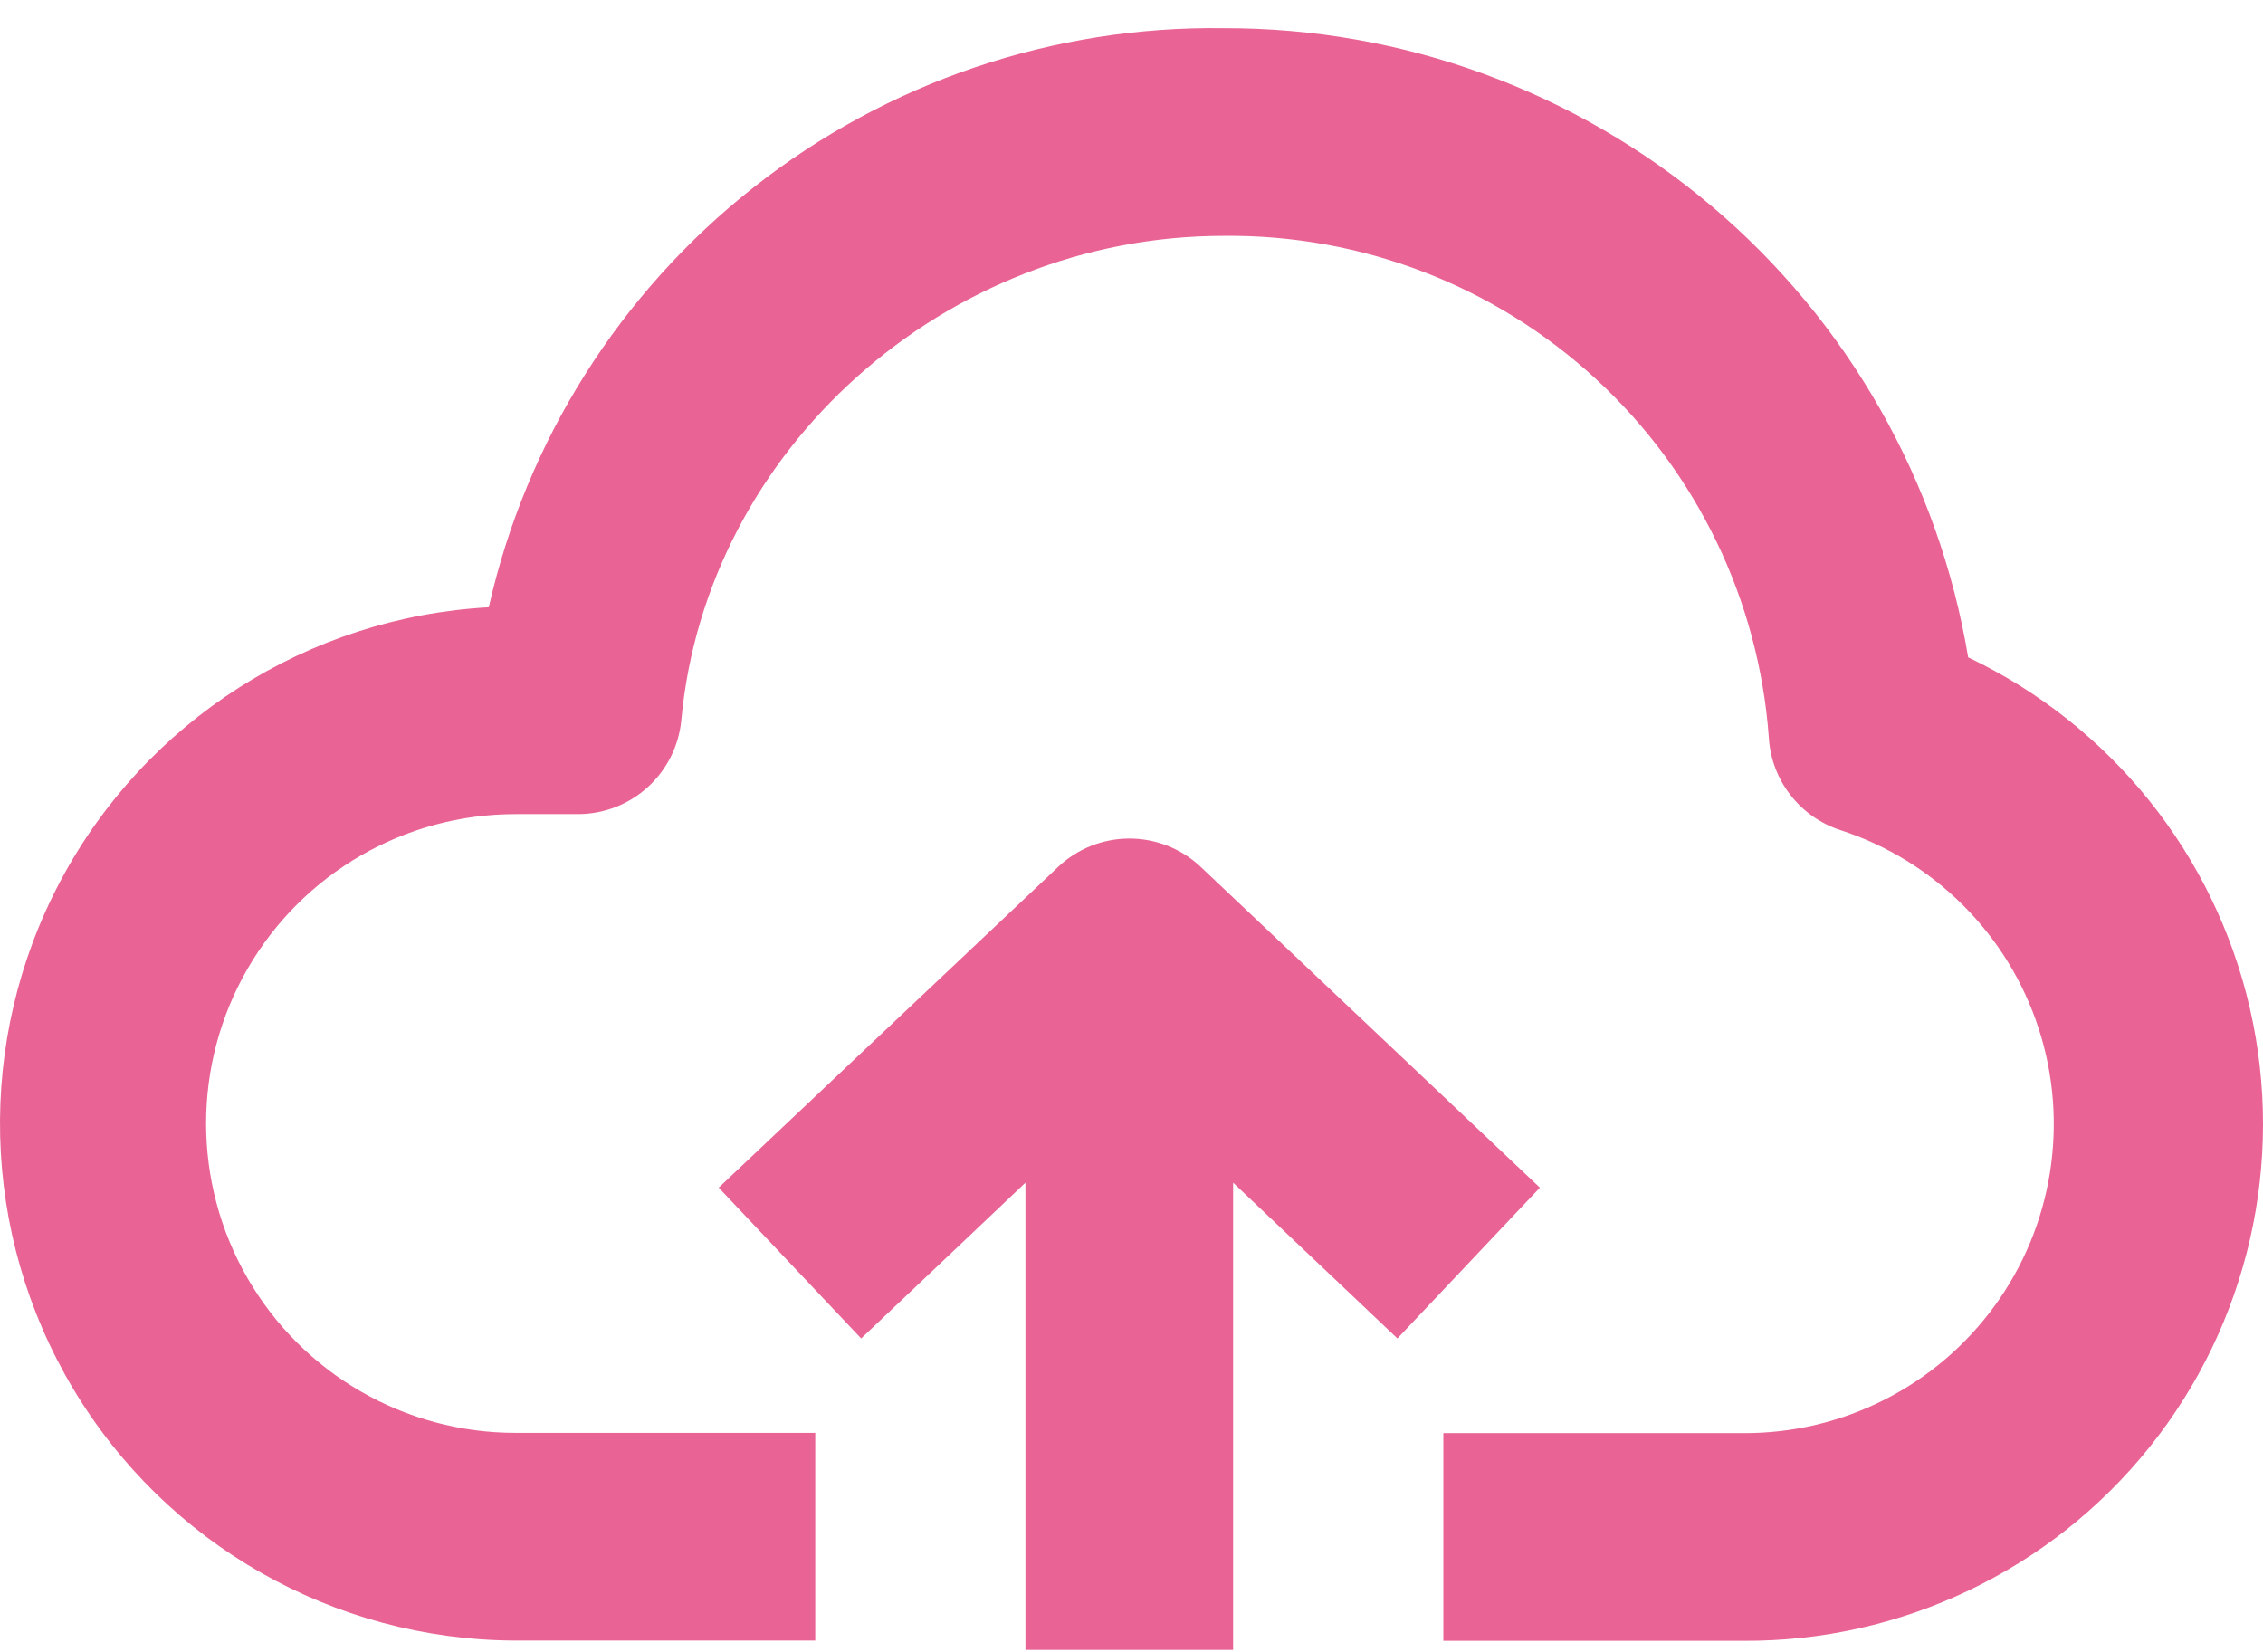
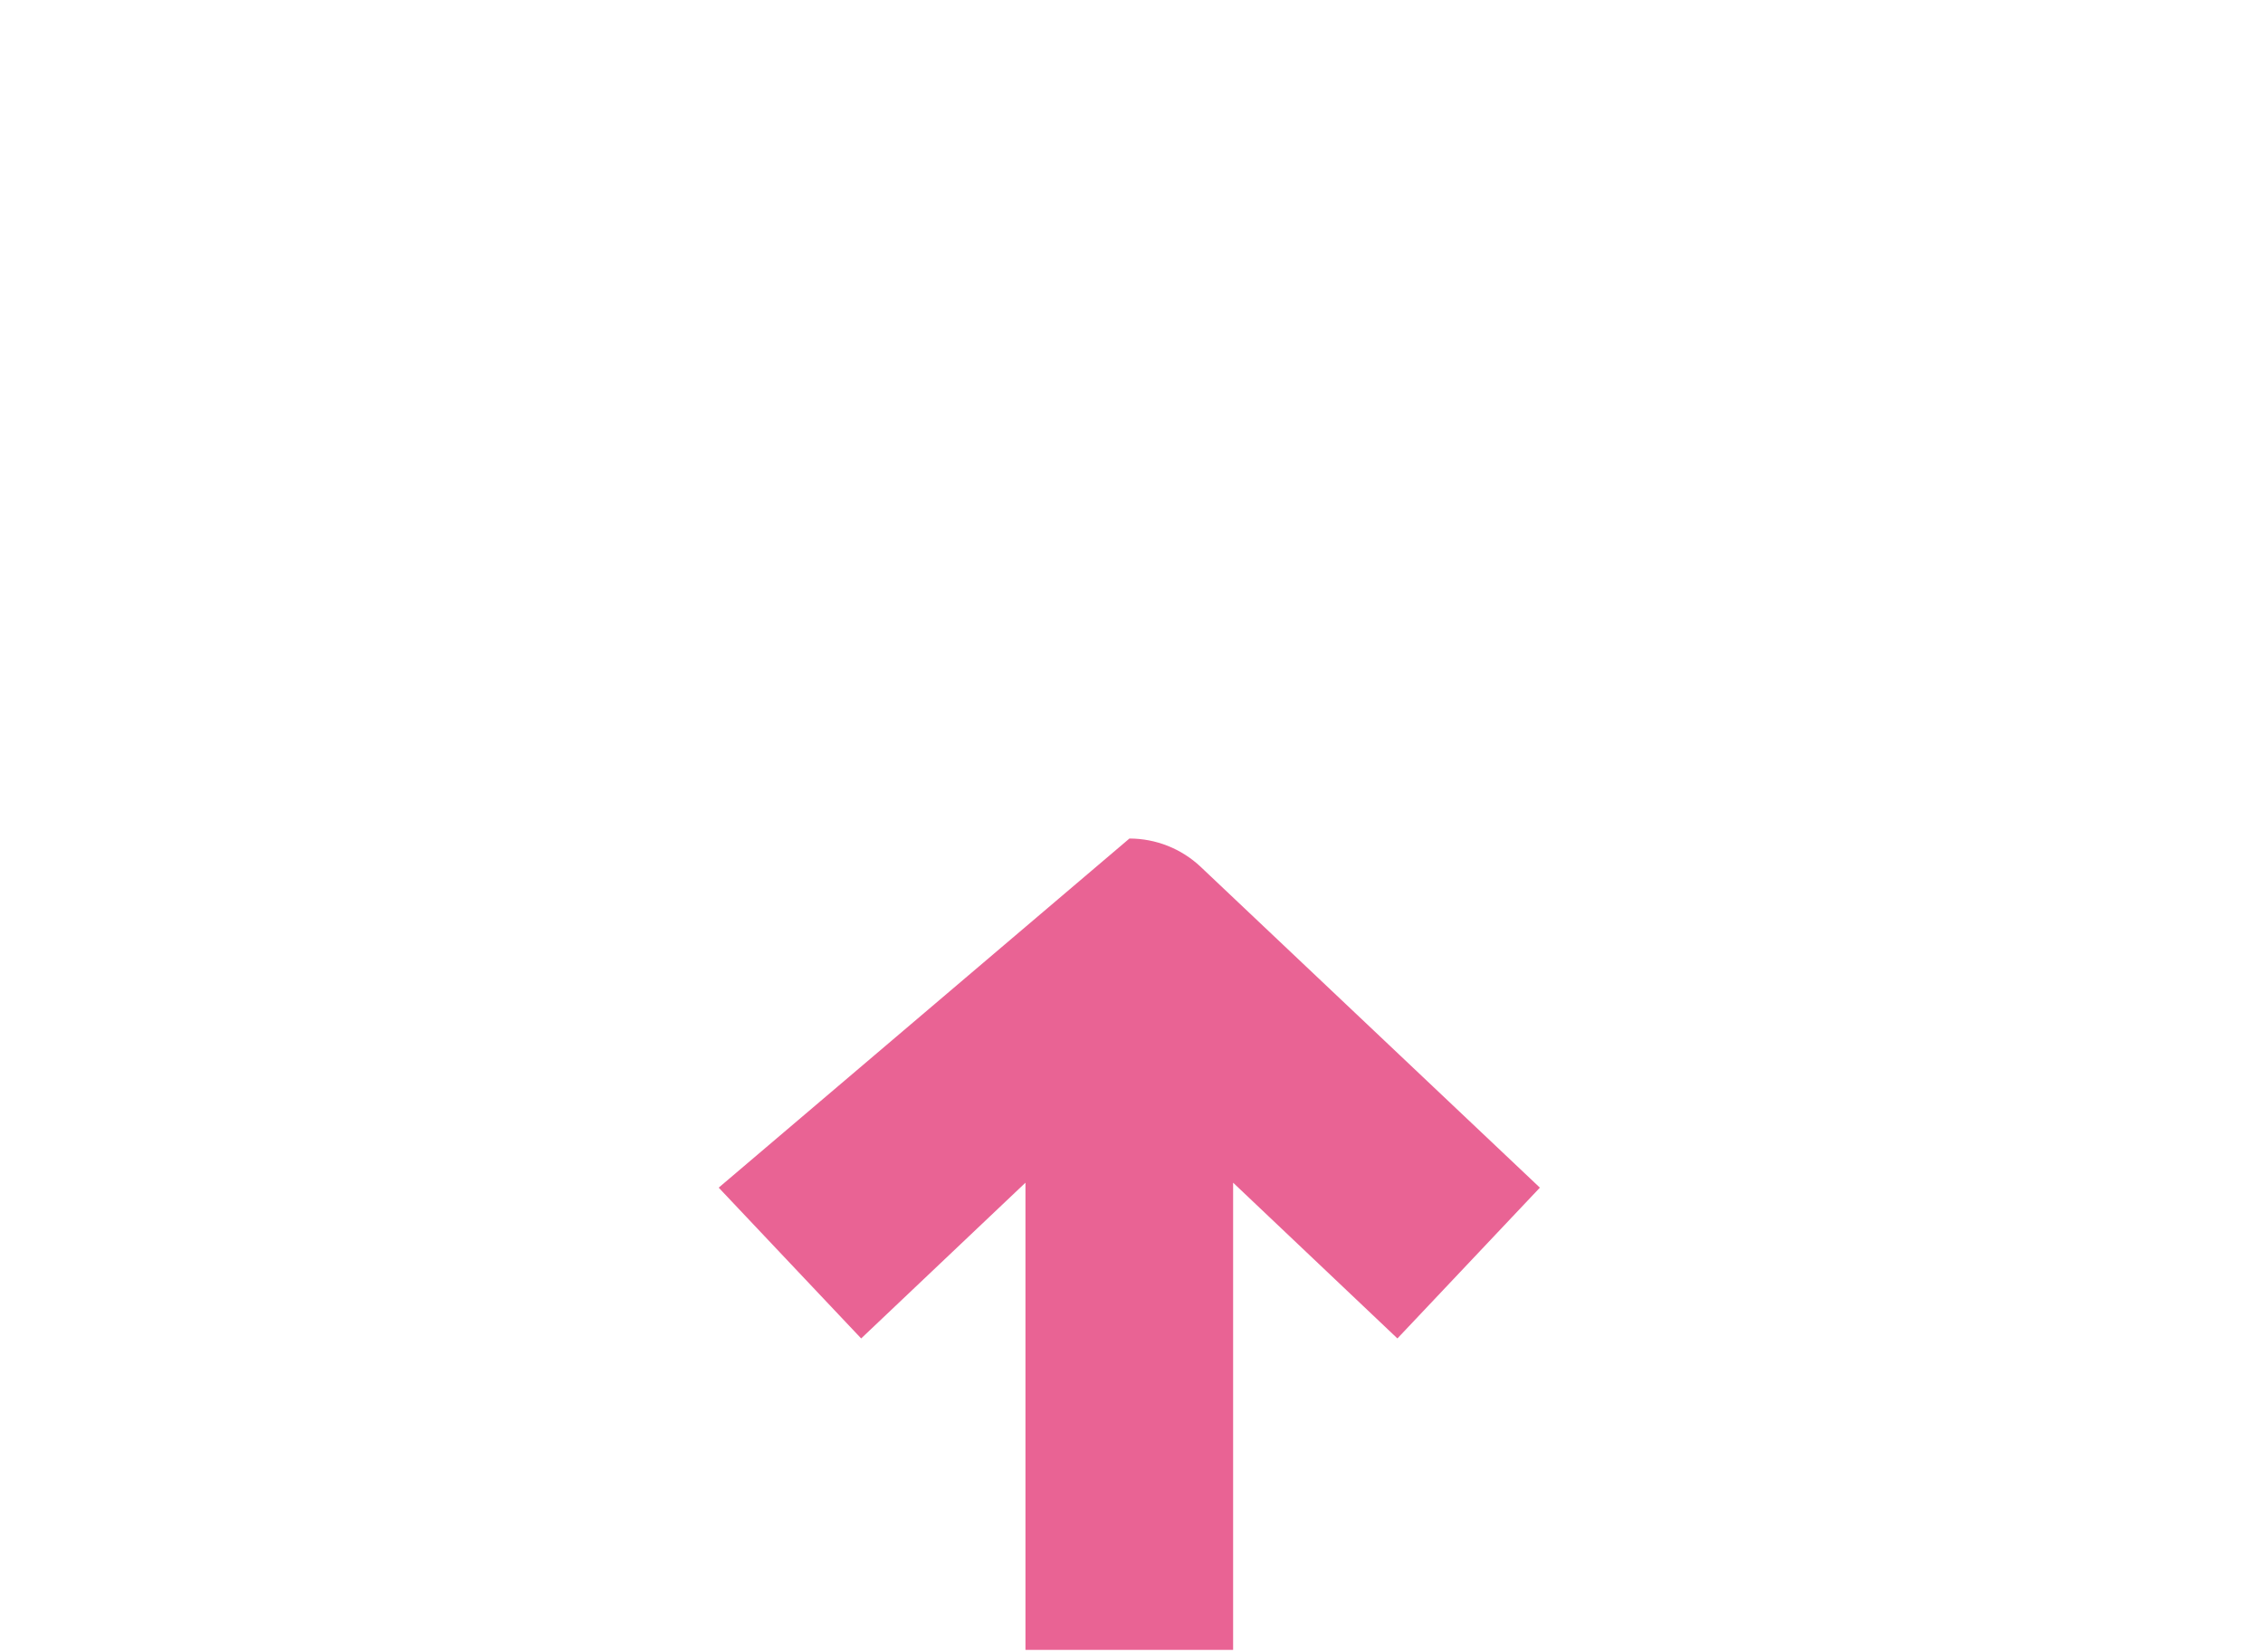
<svg xmlns="http://www.w3.org/2000/svg" width="63" height="46" viewBox="0 0 63 46" fill="none">
-   <path d="M14.35 45.671H22.696V39.89H14.35C11.273 39.89 8.43 38.249 6.891 35.584C5.353 32.919 5.353 29.635 6.891 26.971C8.43 24.306 11.273 22.664 14.35 22.664H16.078C16.8 22.667 17.497 22.4 18.032 21.914C18.567 21.429 18.901 20.761 18.968 20.041C19.661 12.52 26.302 6.566 34.069 6.566C37.901 6.526 41.603 7.949 44.422 10.544C47.242 13.139 48.965 16.711 49.243 20.533C49.277 21.111 49.484 21.665 49.838 22.123C50.19 22.582 50.673 22.924 51.223 23.105C53.847 23.955 55.905 26.013 56.756 28.637C57.607 31.261 57.148 34.134 55.522 36.363C53.896 38.592 51.301 39.907 48.542 39.897H40.182V45.678H48.528C52.924 45.704 57.091 43.719 59.84 40.288C62.589 36.858 63.619 32.358 62.635 28.073C61.651 23.788 58.762 20.189 54.792 18.3C53.976 13.397 51.444 8.944 47.648 5.736C43.852 2.528 39.039 0.773 34.069 0.785C29.327 0.717 24.705 2.282 20.979 5.217C17.254 8.152 14.65 12.279 13.607 16.906C8.573 17.182 4.05 20.07 1.685 24.521C-0.682 28.973 -0.547 34.337 2.039 38.664C4.626 42.99 9.288 45.649 14.329 45.671L14.35 45.671Z" fill="#E96394" />
-   <path d="M34.329 45.931V32.925L38.903 37.261L42.869 33.063L33.426 24.132C32.889 23.626 32.18 23.344 31.442 23.344C30.705 23.344 29.995 23.626 29.459 24.132L20.008 33.063L23.974 37.261L28.548 32.925V45.931L34.329 45.931Z" fill="#E96394" />
+   <path d="M34.329 45.931V32.925L38.903 37.261L42.869 33.063L33.426 24.132C32.889 23.626 32.18 23.344 31.442 23.344L20.008 33.063L23.974 37.261L28.548 32.925V45.931L34.329 45.931Z" fill="#E96394" />
</svg>